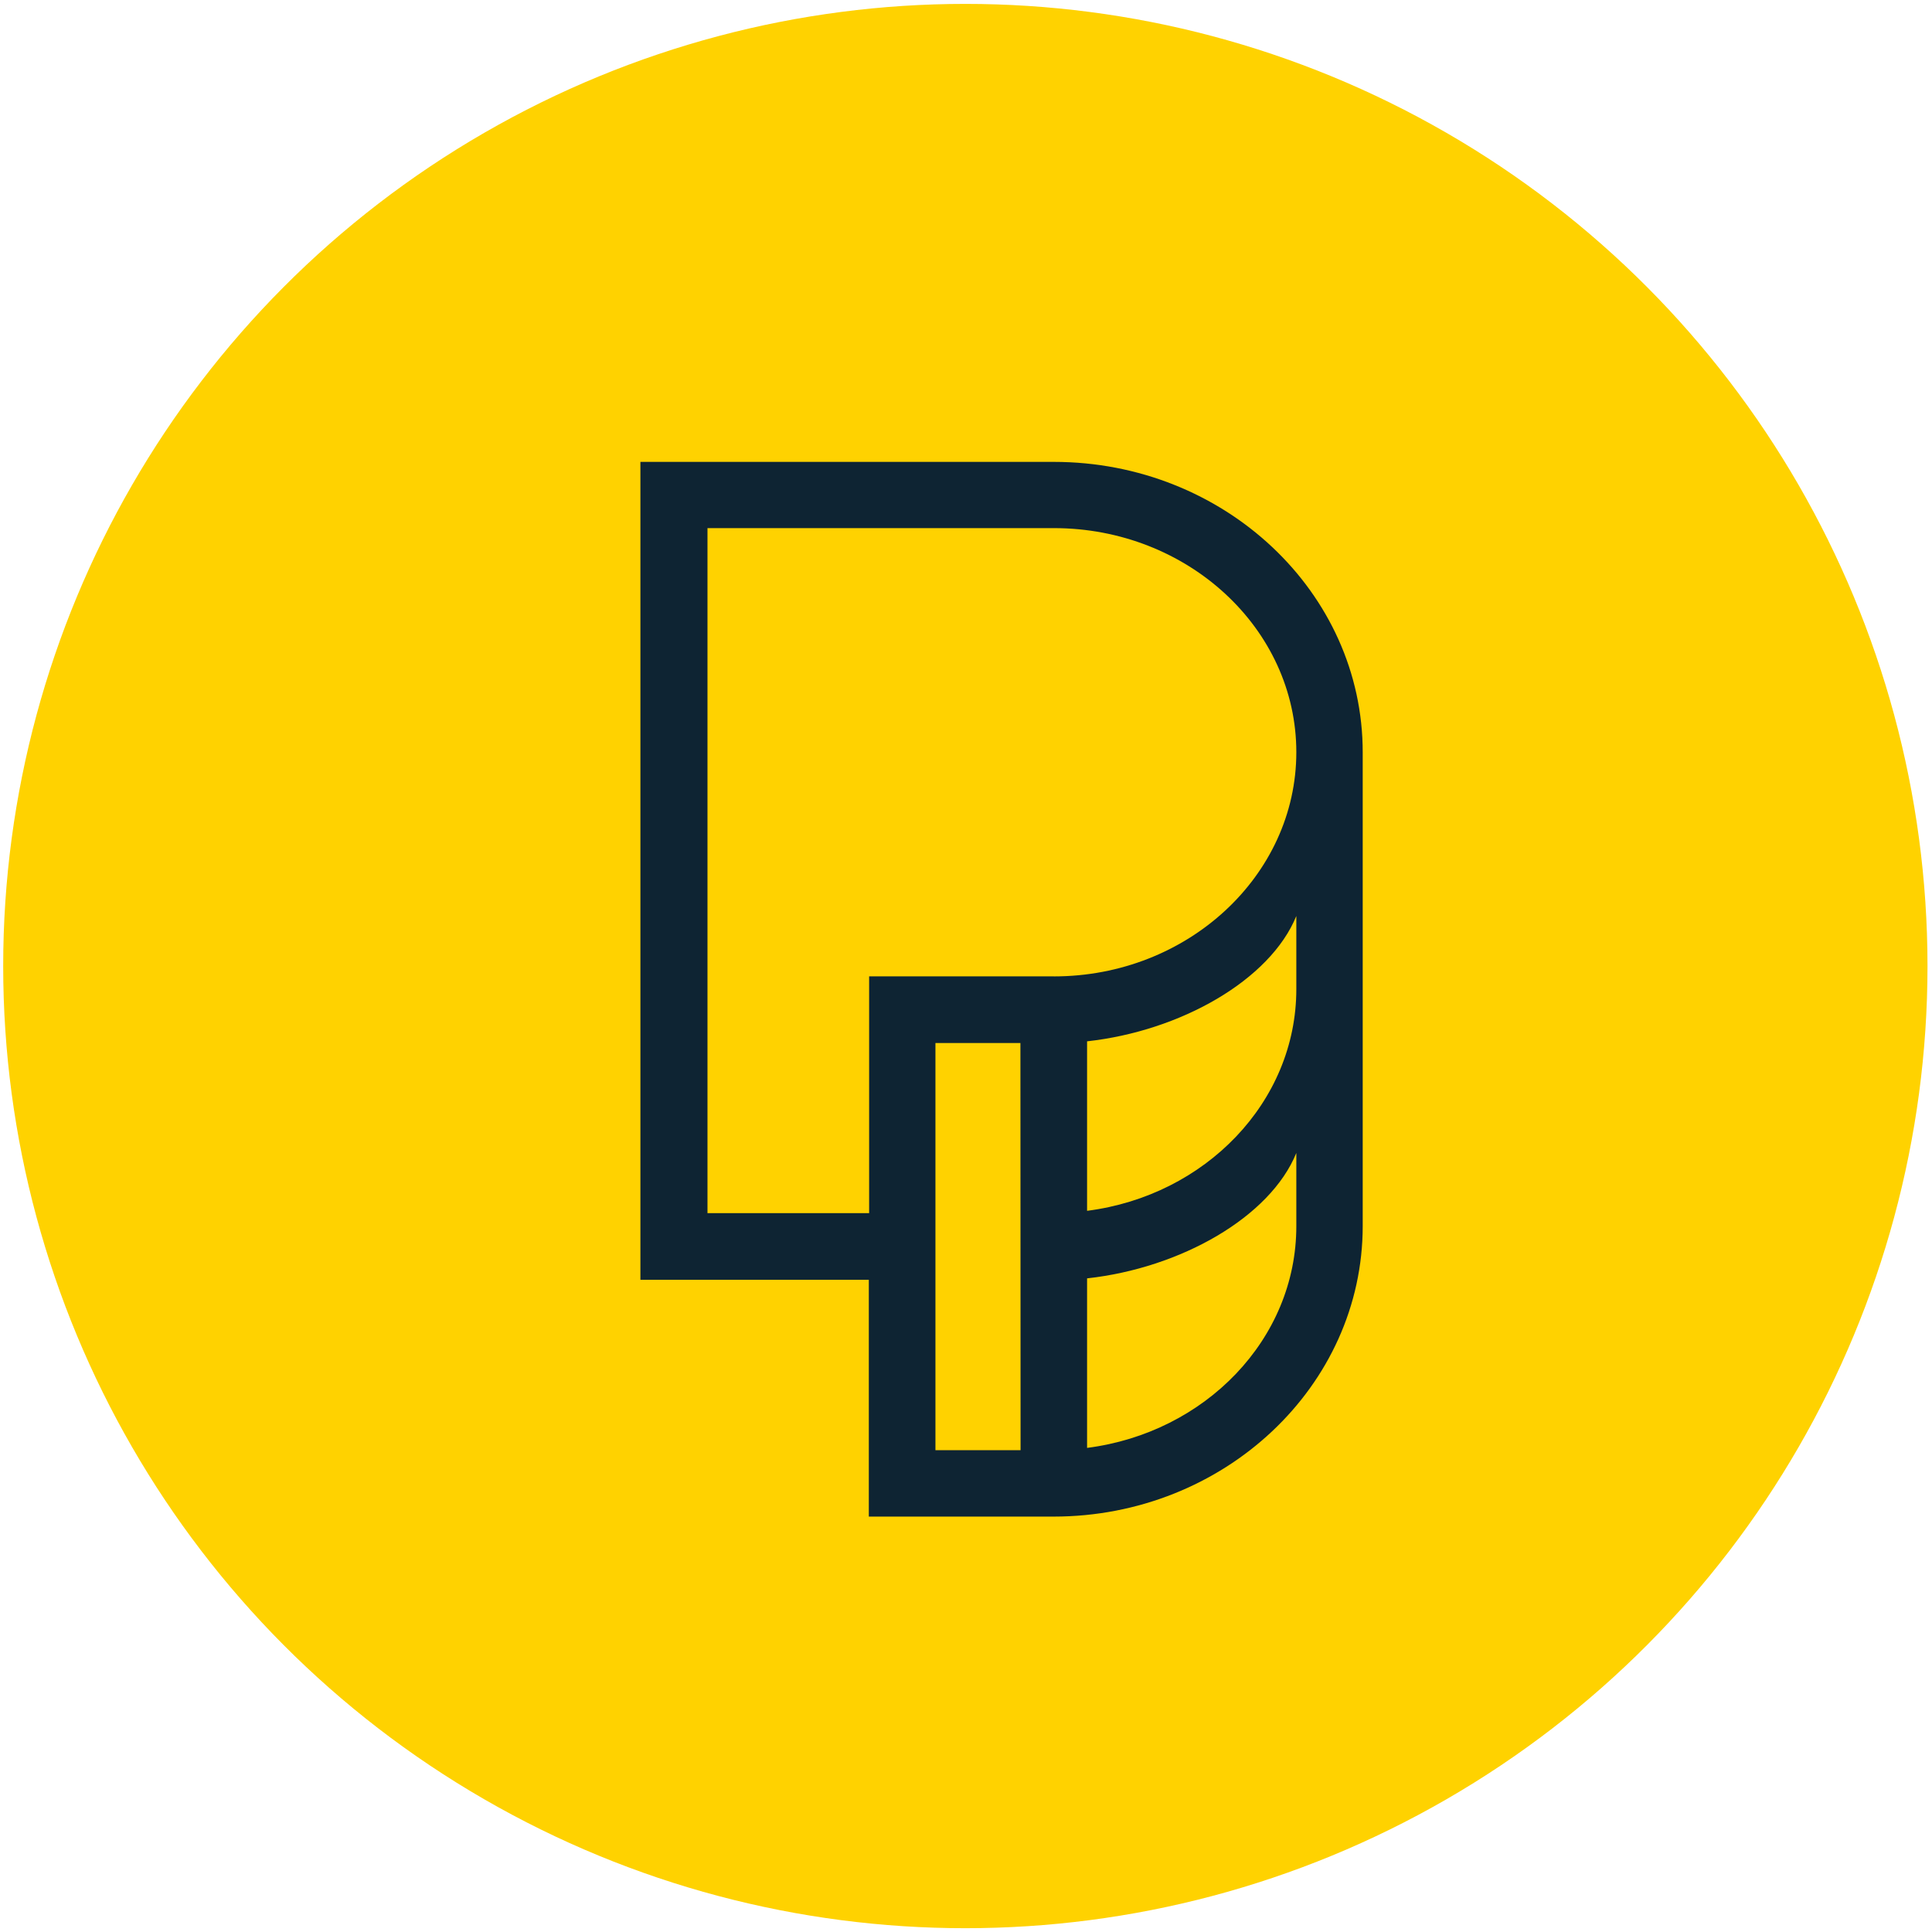
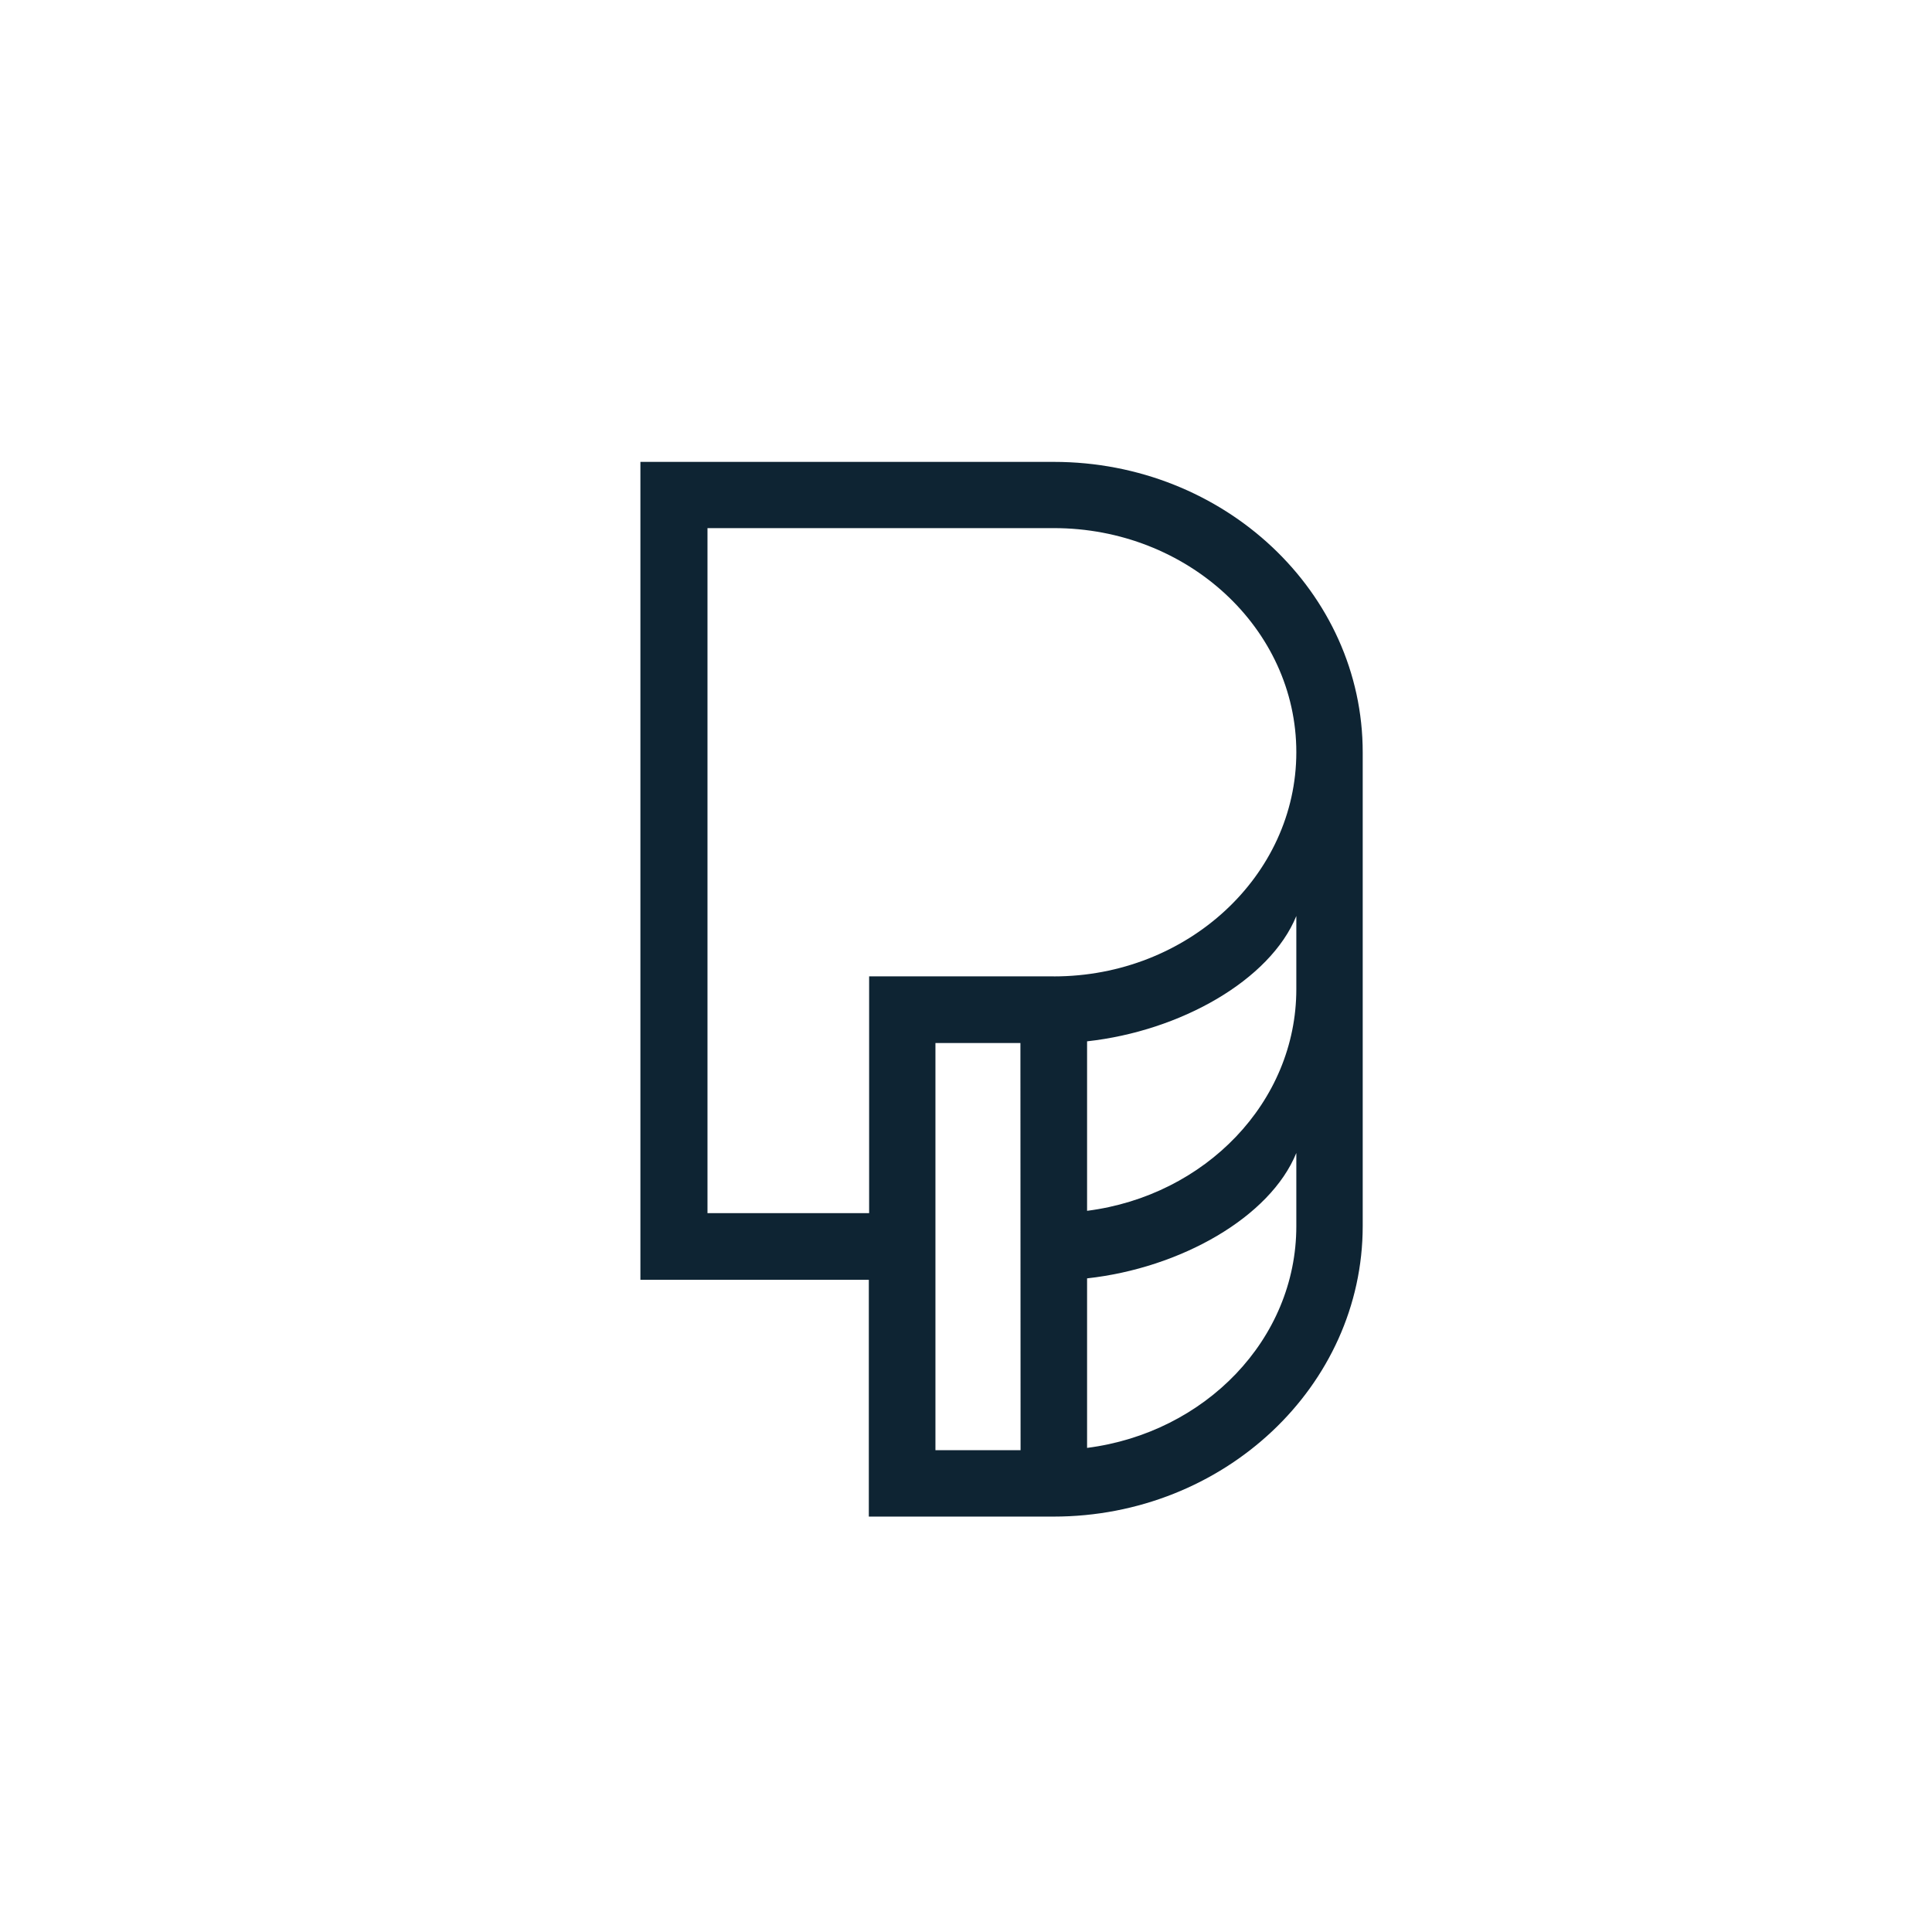
<svg xmlns="http://www.w3.org/2000/svg" xml:space="preserve" width="210mm" height="210mm" version="1.1" style="shape-rendering:geometricPrecision; text-rendering:geometricPrecision; image-rendering:optimizeQuality; fill-rule:evenodd; clip-rule:evenodd" viewBox="0 0 21000 21000">
  <defs>
    <style type="text/css">
   
    .fil1 {fill:#0E2433;fill-rule:nonzero}
    .fil0 {fill:#FFD200;fill-rule:nonzero}
   
  </style>
  </defs>
  <g id="Capa_x0020_1">
    <g id="_1641764824448">
-       <circle class="fil0" cx="10492.87" cy="10500.53" r="10458.16" />
      <path class="fil1" d="M11455.02 5020.45l-4494.08 0 0 8890.7 2482.77 0 0 2573.55 2007.96 -0.01c1852.77,0 3360.42,-1417.29 3360.42,-3159.2l0 -5145.42c1.68,-1744 -1505.97,-3159.62 -3357.07,-3159.62zm-361.85 10742.21l-925.34 0 0 -4425.48 923.67 0 1.67 4425.48zm2997.31 -2434.24c0,1229.04 -991.43,2245.58 -2274.44,2409.56l0 -1842.73c1016.12,-111.69 1989.98,-664.3 2274.44,-1362.91l0 796.08zm0 -2576.89c0,1229.04 -991.43,2245.58 -2274.44,2409.56l0 -1842.31c1015.28,-111.7 1989.14,-664.31 2274.44,-1362.07l0 794.82zm-2635.46 -138.89l-2007.97 0 0 2573.96 -1756.97 0.01 0 -7446.22 3764.94 0c1453.69,0 2635.46,1092.67 2635.46,2435.5 0,1342.83 -1183.45,2437.17 -2635.46,2437.17l0 -0.42z" />
    </g>
  </g>
</svg>